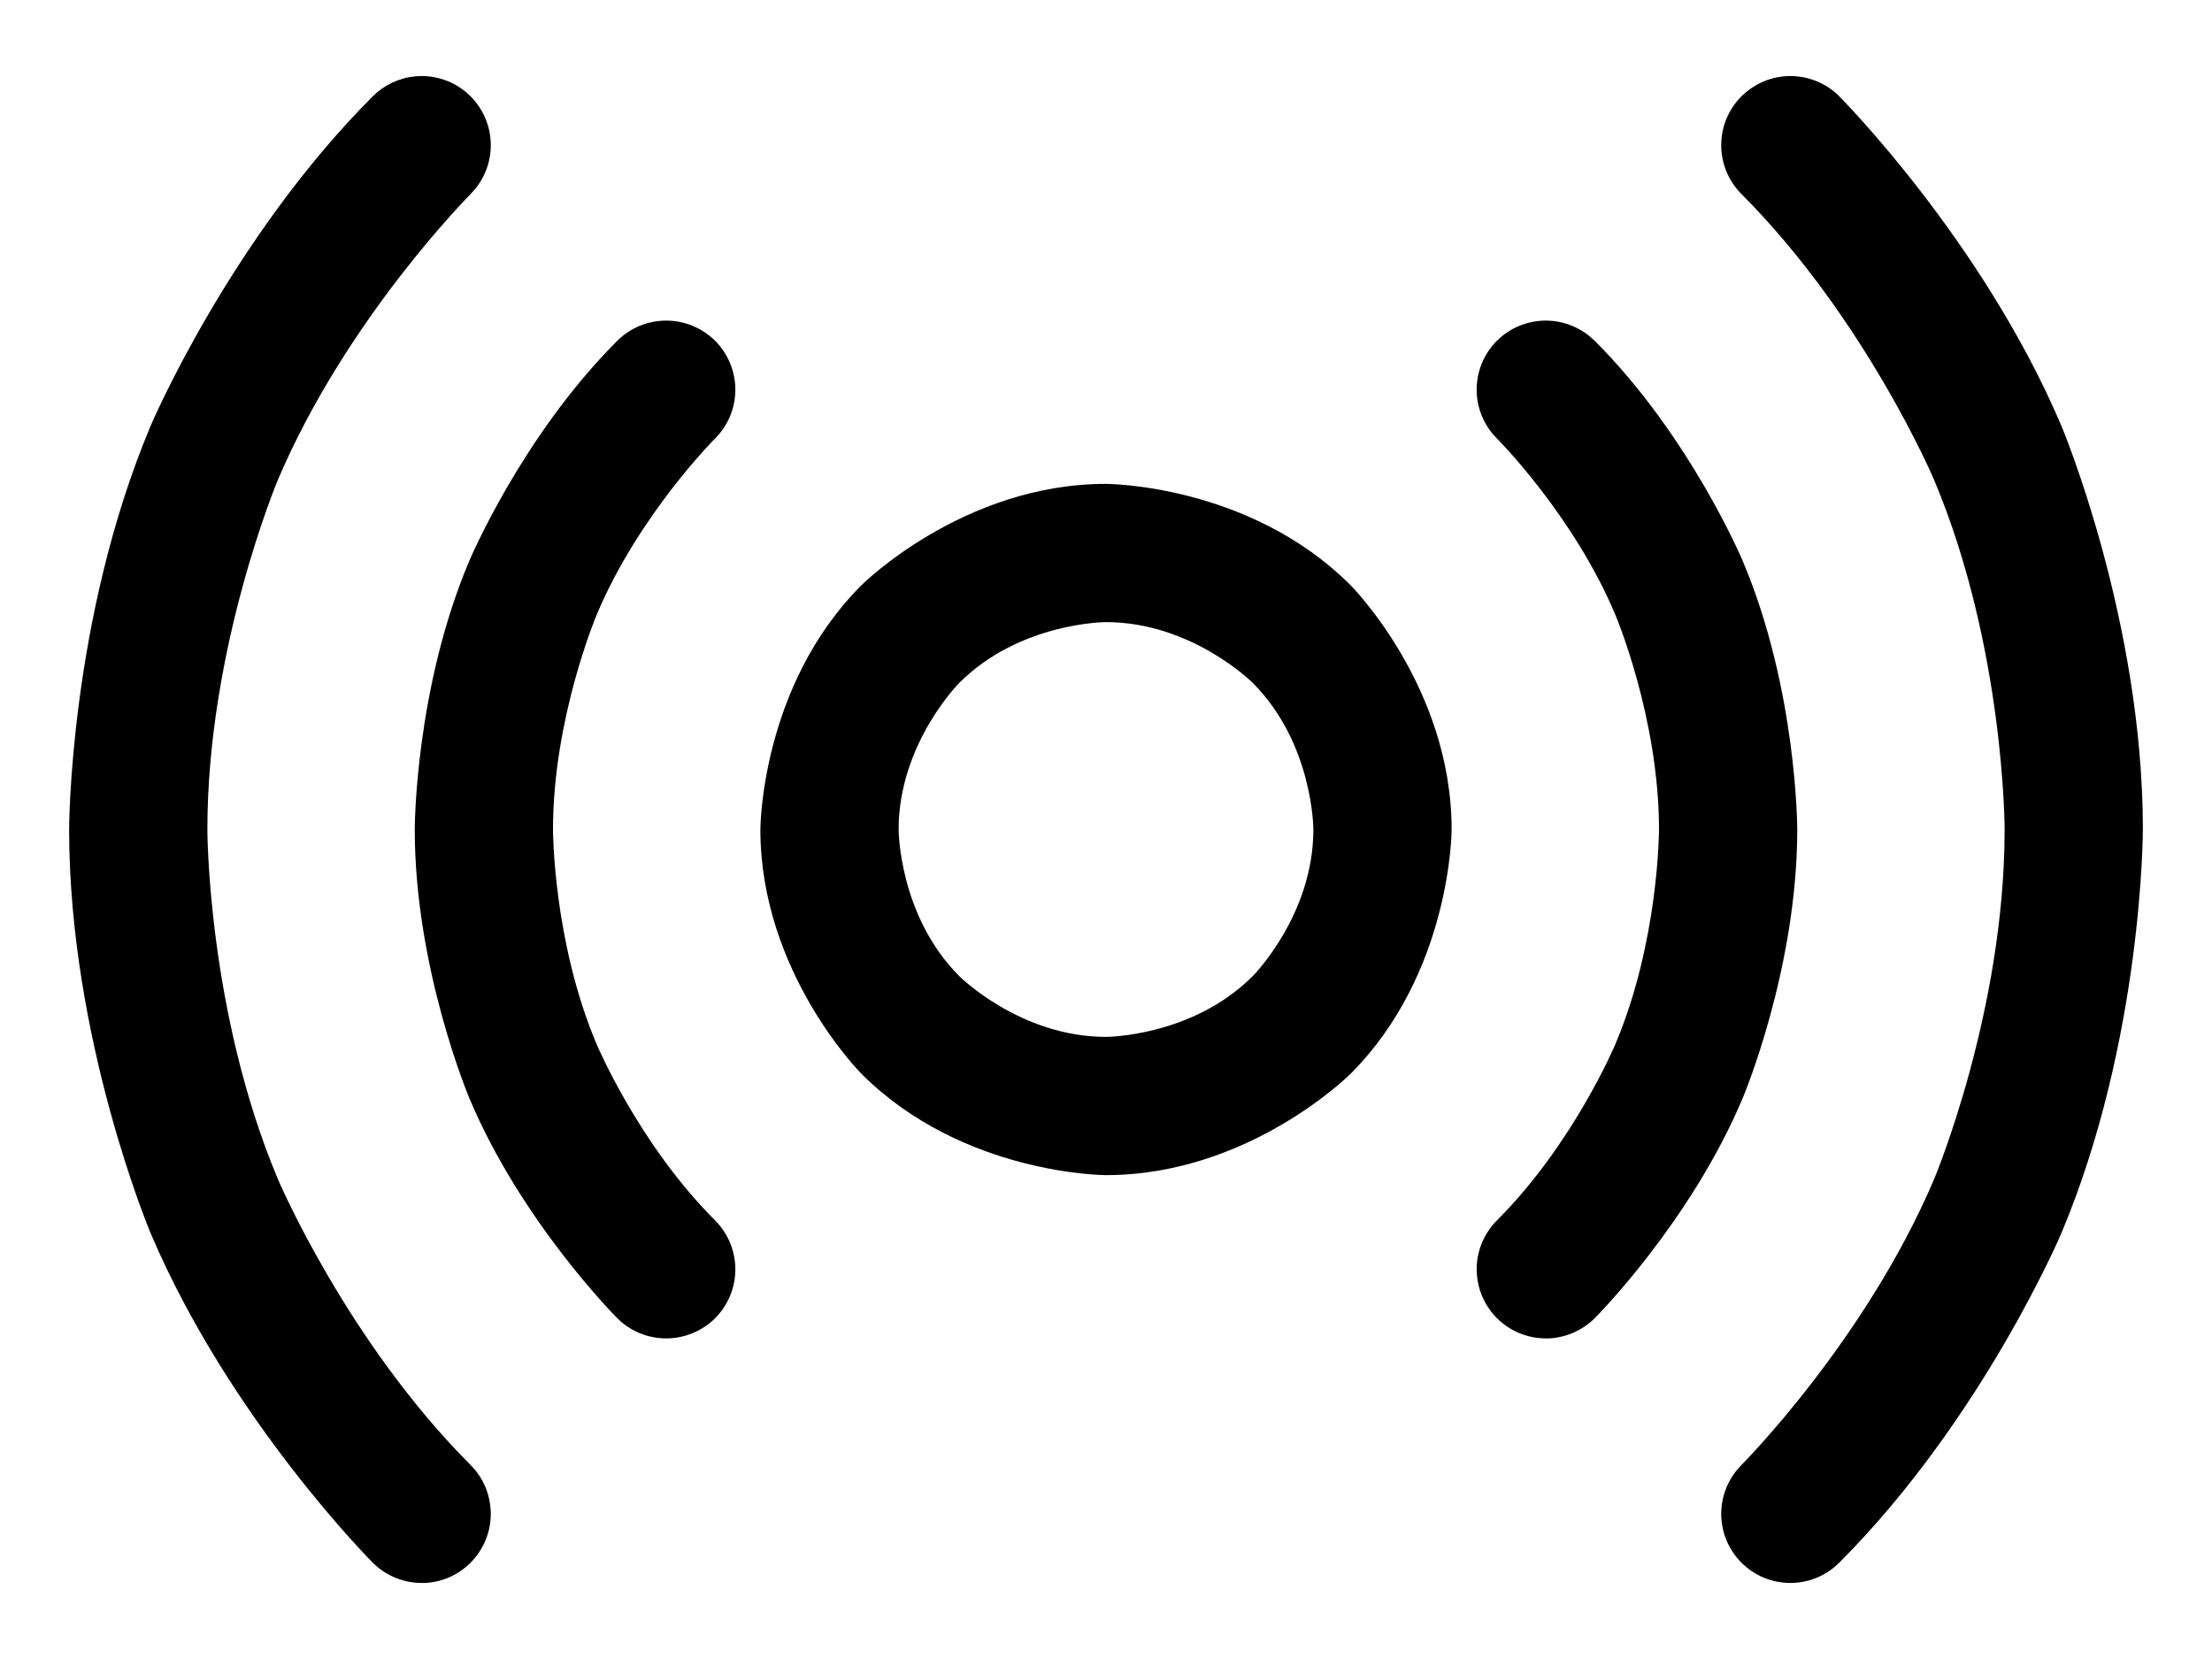
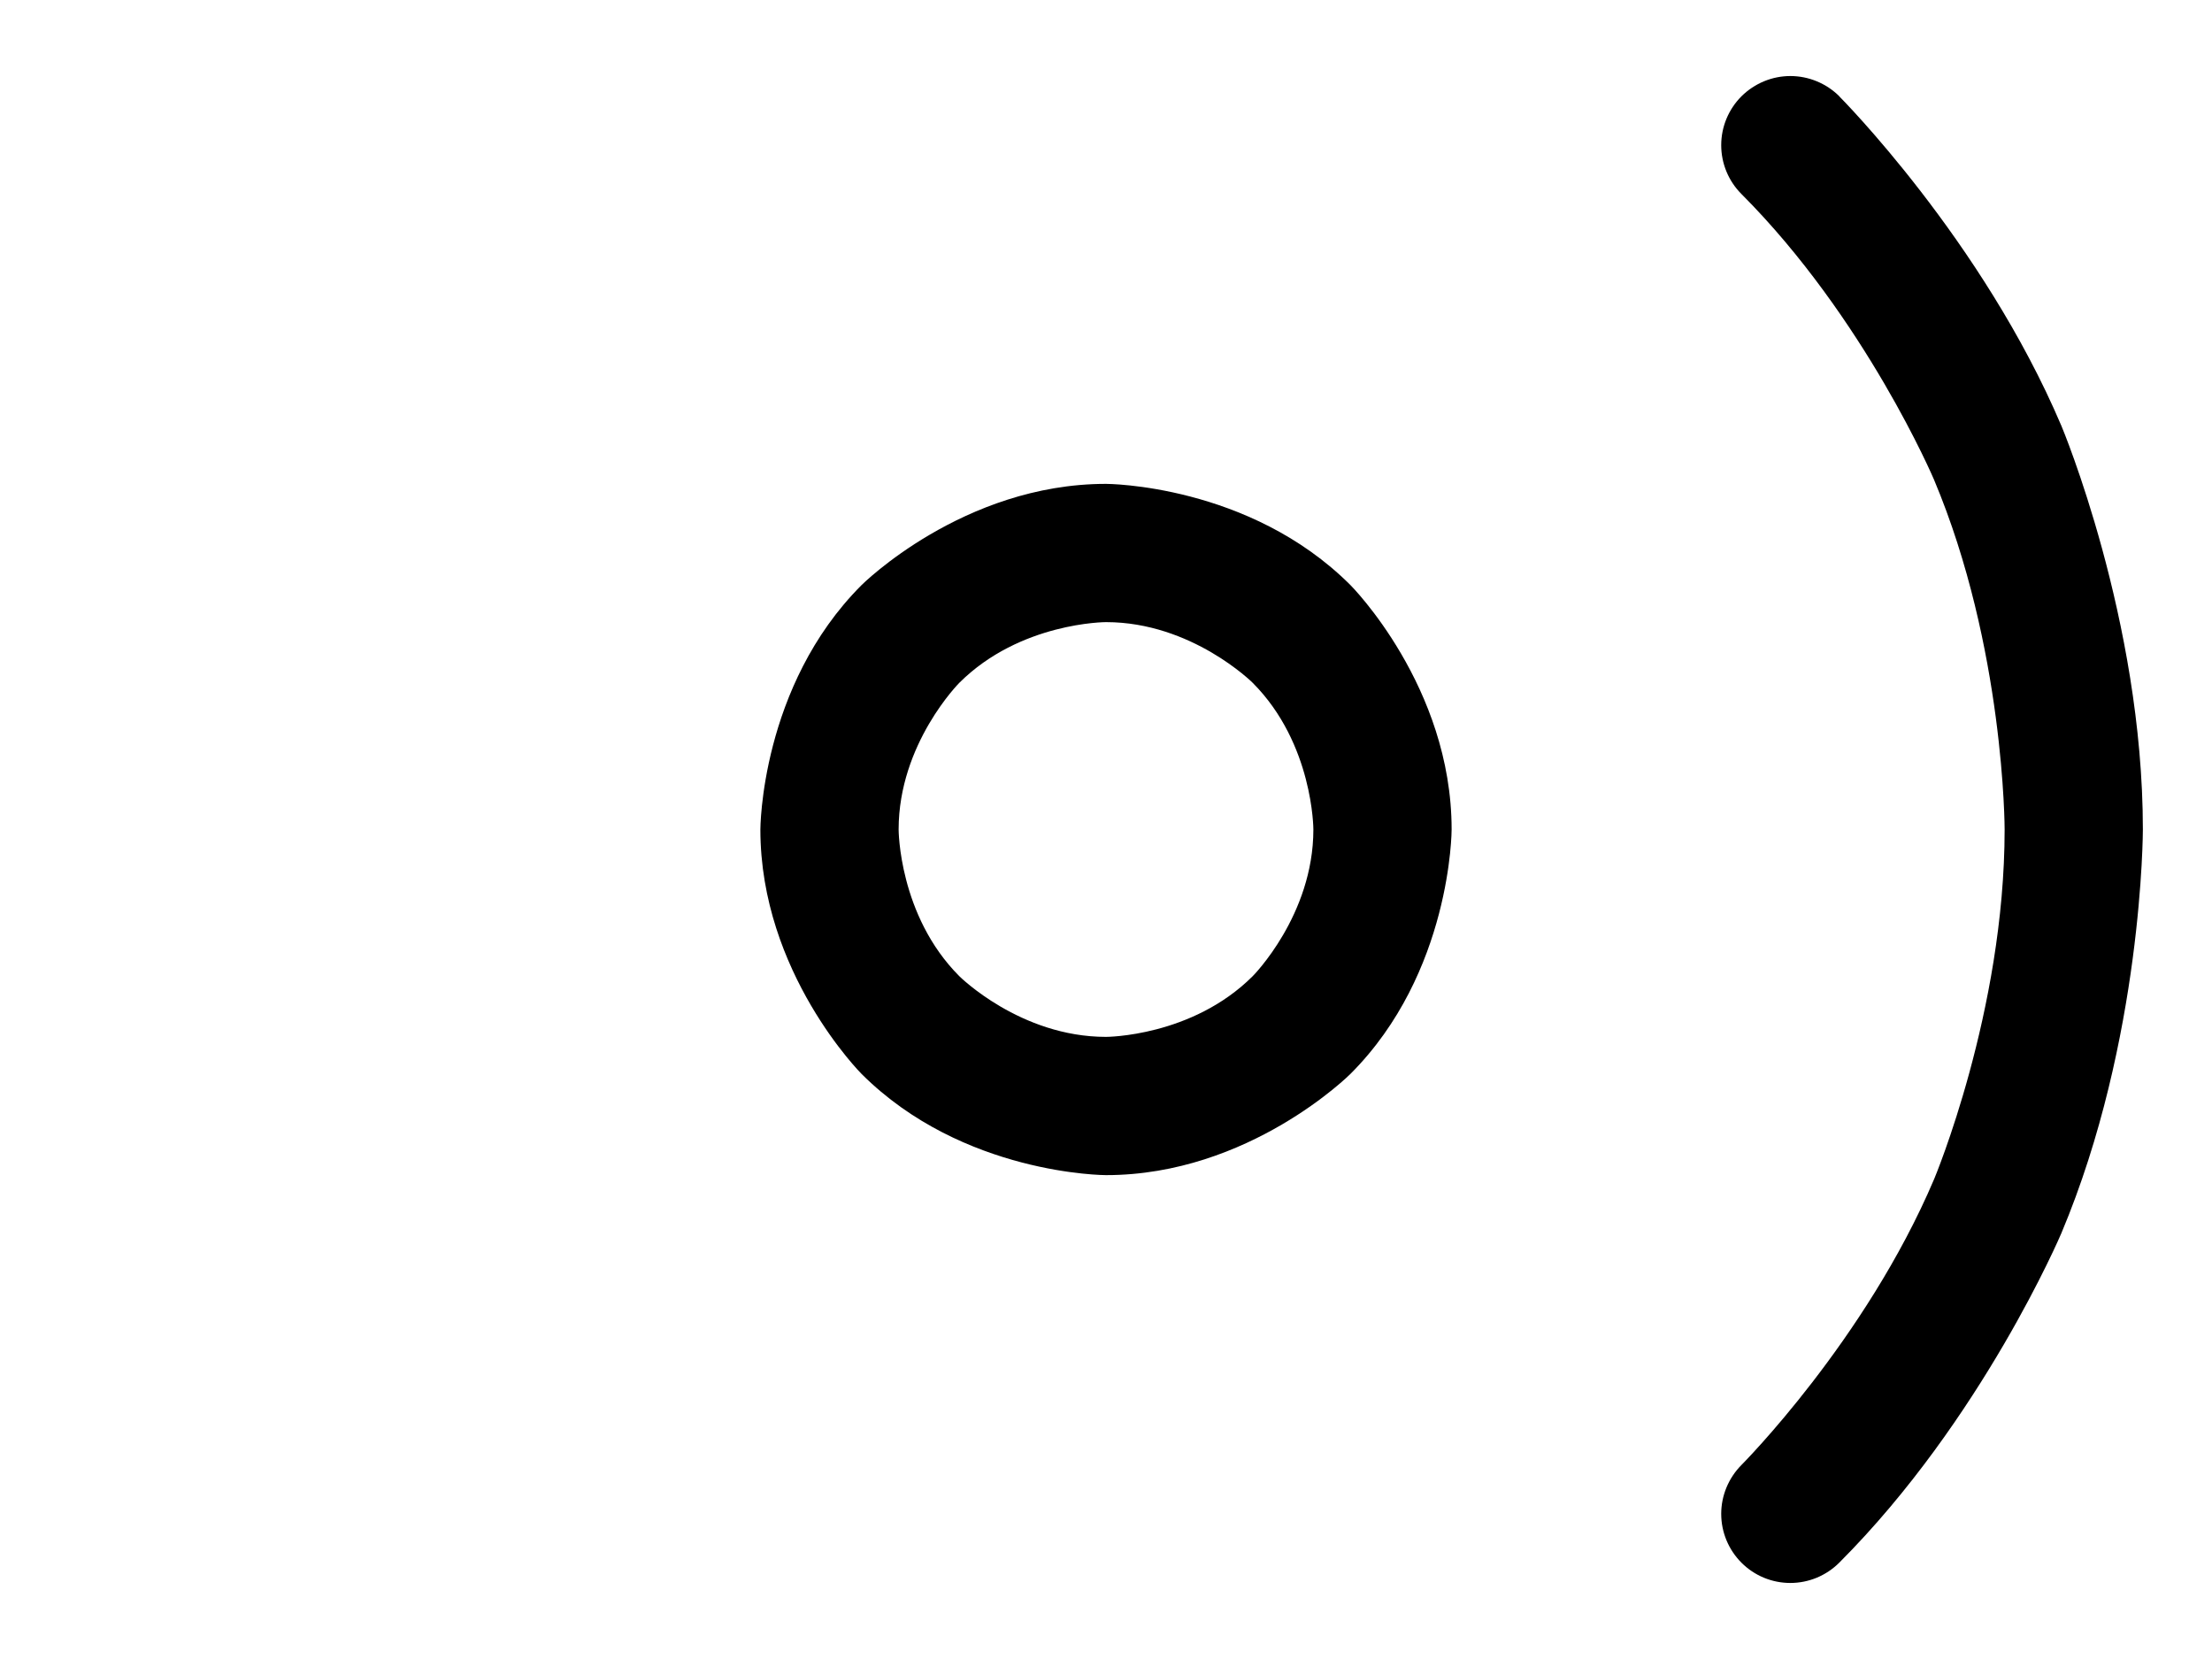
<svg xmlns="http://www.w3.org/2000/svg" width="16" height="12" viewBox="0 0 16 12" fill="none">
  <path fill-rule="evenodd" clip-rule="evenodd" d="M8 3.5C8 3.5 9.036 3.5 9.768 4.232C9.768 4.232 10.5 4.964 10.5 6C10.5 6 10.5 7.036 9.768 7.768C9.768 7.768 9.036 8.5 8 8.5C8 8.5 6.965 8.5 6.232 7.768C6.232 7.768 5.5 7.036 5.5 6C5.5 6 5.5 4.964 6.232 4.232C6.232 4.232 6.965 3.5 8 3.5ZM8 4.5C8 4.5 7.379 4.5 6.939 4.939C6.939 4.939 6.5 5.379 6.5 6C6.5 6 6.5 6.621 6.939 7.061C6.939 7.061 7.379 7.5 8 7.5C8 7.5 8.621 7.5 9.061 7.061C9.061 7.061 9.5 6.621 9.5 6C9.5 6 9.5 5.379 9.061 4.939C9.061 4.939 8.621 4.5 8 4.5Z" fill="black" />
-   <path d="M5.172 3.172C5.266 3.079 5.319 2.951 5.319 2.819C5.319 2.686 5.266 2.559 5.173 2.465C5.079 2.372 4.951 2.319 4.819 2.319C4.686 2.319 4.559 2.371 4.465 2.465C3.774 3.155 3.395 4.056 3.395 4.056C3 4.987 3 6 3 6C3 7.013 3.396 7.946 3.396 7.946C3.774 8.844 4.465 9.535 4.465 9.535C4.559 9.629 4.686 9.681 4.819 9.681C4.951 9.681 5.079 9.628 5.173 9.535C5.266 9.441 5.319 9.314 5.319 9.181C5.319 9.049 5.266 8.921 5.172 8.827C4.62 8.276 4.316 7.554 4.316 7.554C4 6.809 4 6 4 6C4 5.191 4.317 4.444 4.317 4.444C4.62 3.724 5.172 3.172 5.172 3.172Z" fill="black" />
-   <path d="M11.535 2.465C12.226 3.156 12.604 4.054 12.604 4.054C13 4.987 13 6 13 6C13 7.013 12.605 7.944 12.605 7.944C12.226 8.844 11.535 9.535 11.535 9.535C11.447 9.622 11.33 9.674 11.207 9.681C11.198 9.681 11.19 9.681 11.181 9.681C11.049 9.681 10.921 9.628 10.828 9.535C10.74 9.447 10.688 9.329 10.682 9.205C10.681 9.197 10.681 9.189 10.681 9.181C10.681 9.049 10.734 8.921 10.828 8.827C11.38 8.276 11.683 7.556 11.683 7.556C12 6.809 12 6 12 6C12 5.191 11.684 4.446 11.684 4.446C11.38 3.724 10.828 3.172 10.828 3.172C10.734 3.079 10.681 2.951 10.681 2.819C10.681 2.687 10.733 2.561 10.825 2.467L10.828 2.465C10.91 2.382 11.02 2.331 11.136 2.321C11.151 2.319 11.166 2.319 11.181 2.319C11.311 2.319 11.437 2.37 11.53 2.461L11.535 2.465Z" fill="black" />
-   <path d="M3.404 1.404L3.406 1.401C3.498 1.308 3.55 1.182 3.55 1.05C3.55 0.917 3.497 0.79 3.403 0.696L3.399 0.692C3.306 0.601 3.18 0.55 3.05 0.55C3.035 0.55 3.02 0.551 3.005 0.552C2.888 0.563 2.779 0.614 2.696 0.697C1.662 1.733 1.09 3.079 1.09 3.079C0.5 4.481 0.5 6 0.5 6C0.5 7.519 1.089 8.919 1.089 8.919C1.662 10.268 2.696 11.303 2.696 11.303C2.79 11.397 2.917 11.45 3.05 11.45C3.057 11.45 3.066 11.45 3.074 11.45C3.198 11.444 3.315 11.392 3.403 11.304C3.497 11.21 3.55 11.083 3.55 10.95C3.55 10.942 3.55 10.933 3.549 10.925C3.543 10.801 3.491 10.684 3.404 10.597C2.507 9.698 2.011 8.531 2.011 8.531C1.5 7.317 1.5 6 1.5 6C1.5 4.683 2.01 3.471 2.01 3.471C2.507 2.302 3.404 1.404 3.404 1.404Z" fill="black" />
  <path d="M13.304 0.697L13.304 0.696C13.21 0.603 13.083 0.55 12.95 0.55C12.818 0.55 12.691 0.603 12.597 0.696C12.503 0.79 12.45 0.917 12.45 1.05C12.45 1.183 12.503 1.31 12.596 1.403C13.493 2.302 13.989 3.469 13.989 3.469C14.5 4.683 14.5 6 14.5 6C14.5 7.317 13.99 8.529 13.99 8.529C13.493 9.698 12.596 10.597 12.596 10.597C12.503 10.691 12.45 10.818 12.45 10.95C12.45 11.083 12.503 11.21 12.597 11.304C12.691 11.398 12.818 11.45 12.95 11.45C13.083 11.45 13.21 11.397 13.304 11.303C14.338 10.268 14.91 8.921 14.91 8.921C15.5 7.519 15.5 6 15.5 6C15.5 4.481 14.911 3.081 14.911 3.081C14.338 1.733 13.304 0.697 13.304 0.697Z" fill="black" />
</svg>